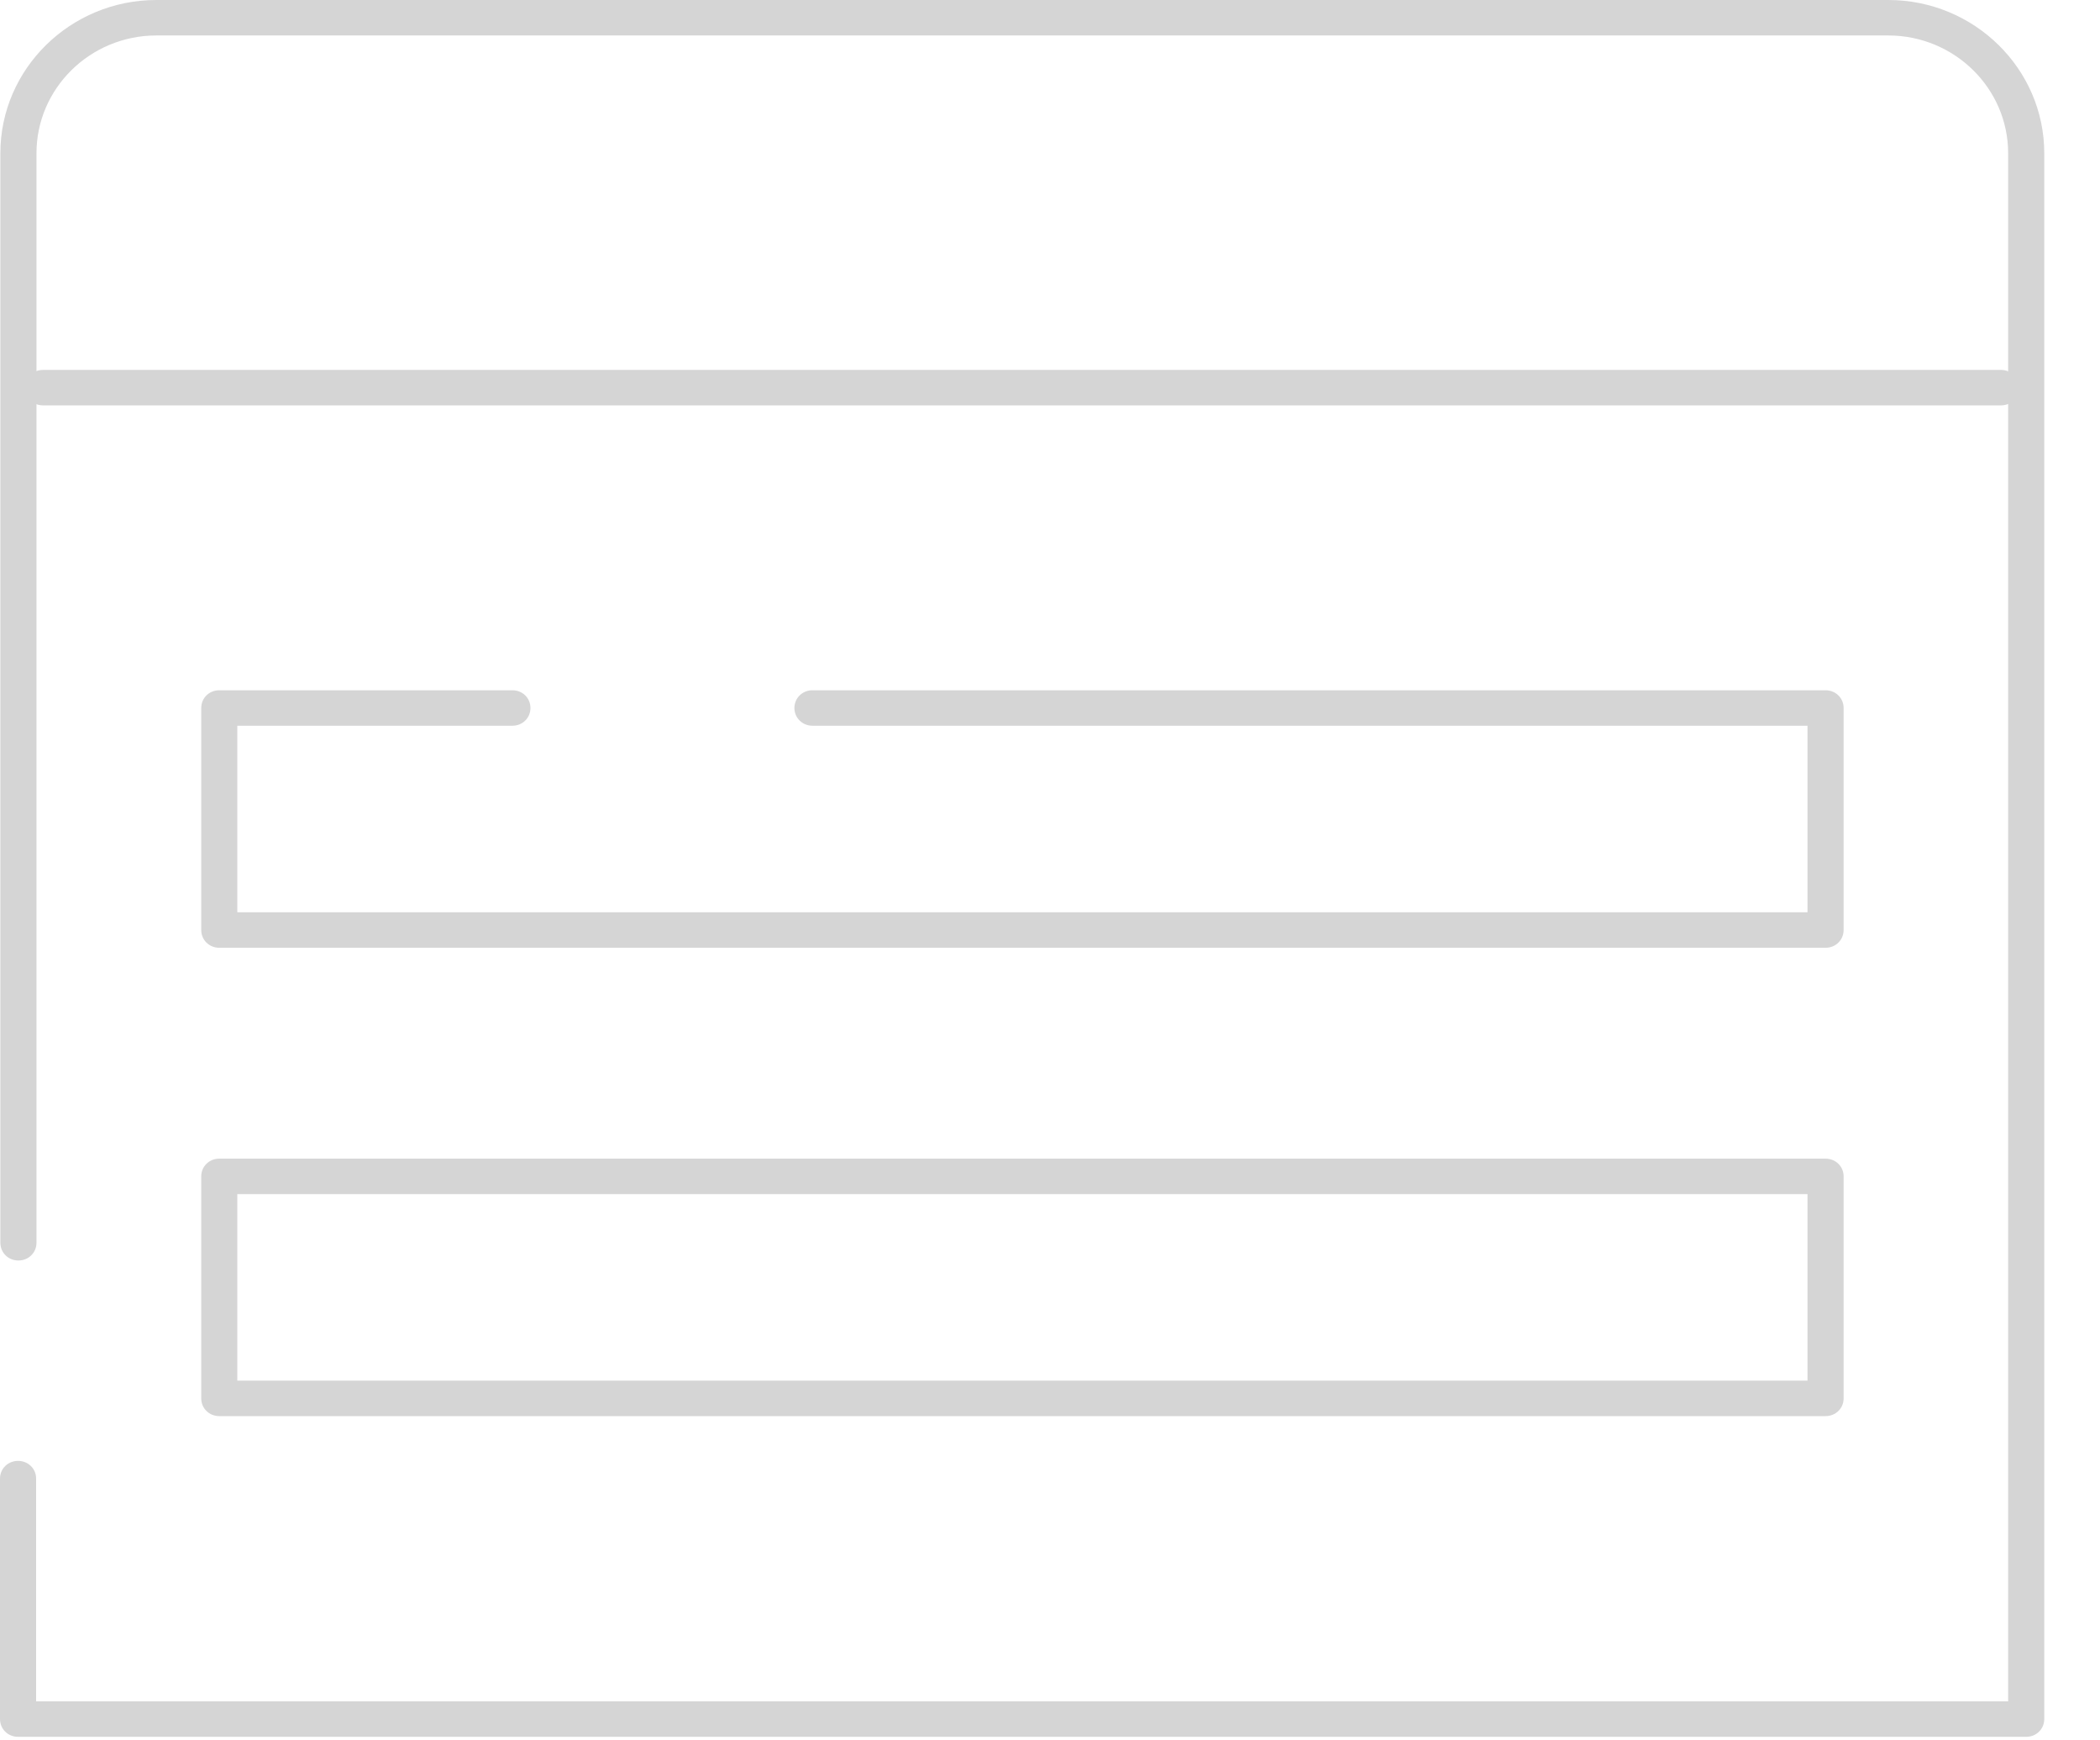
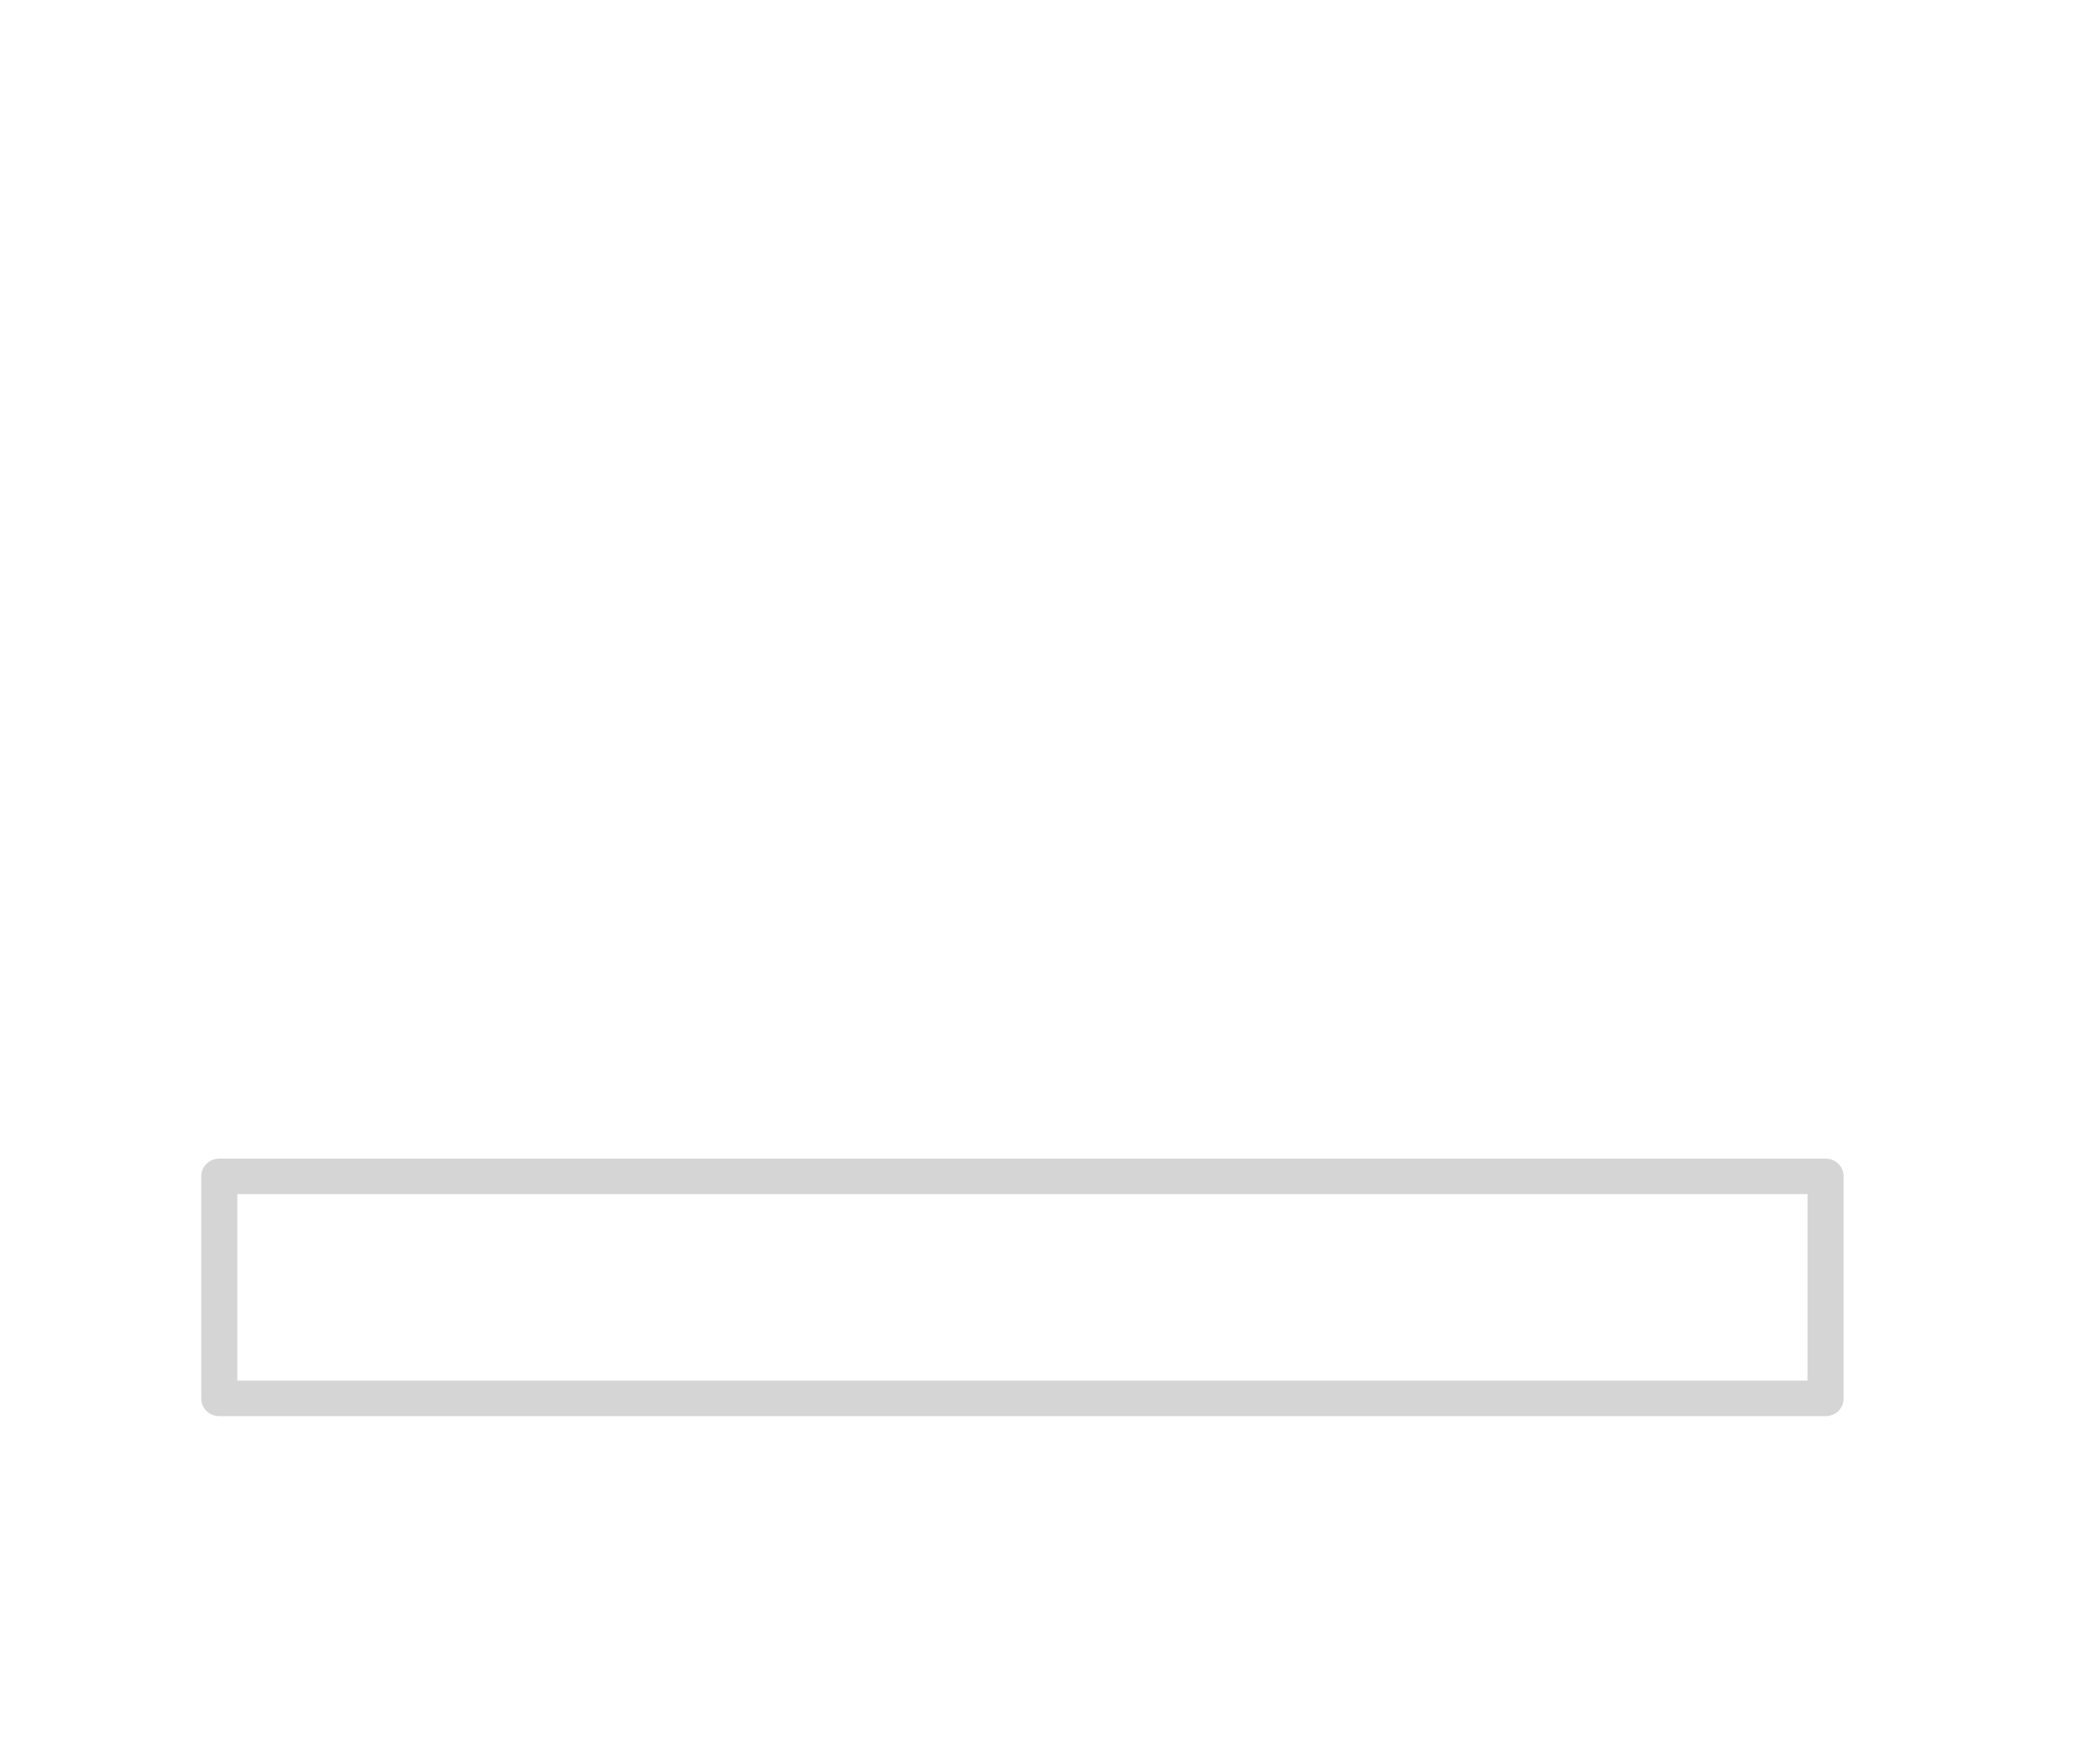
<svg xmlns="http://www.w3.org/2000/svg" width="35" height="29" viewBox="0 0 35 29" fill="none">
  <g opacity="0.2">
-     <path d="M33.77 28.941H0.301C0.132 28.941 0 28.811 0 28.645V24.638C0 24.473 0.132 24.343 0.301 24.343C0.469 24.343 0.602 24.473 0.602 24.638V28.35H33.469V2.553C33.469 1.472 32.573 0.591 31.471 0.591H2.606C1.504 0.591 0.608 1.472 0.608 2.553V20.708C0.608 20.874 0.475 21.004 0.307 21.004C0.138 21.004 0.006 20.874 0.006 20.708V2.553C0.006 1.147 1.173 0 2.606 0H31.471C32.904 0 34.071 1.147 34.071 2.553V28.645C34.071 28.811 33.939 28.941 33.77 28.941Z" fill="#2D2C2F" />
-     <path d="M33.35 6.755H0.717C0.548 6.755 0.416 6.625 0.416 6.46C0.416 6.294 0.548 6.164 0.717 6.164H33.35C33.518 6.164 33.651 6.294 33.651 6.46C33.651 6.625 33.518 6.755 33.35 6.755Z" fill="#2D2C2F" />
-     <path d="M30.426 15.793H3.654C3.486 15.793 3.354 15.662 3.354 15.497V11.797C3.354 11.632 3.486 11.502 3.654 11.502H8.541C8.709 11.502 8.841 11.632 8.841 11.797C8.841 11.963 8.709 12.093 8.541 12.093H3.955V15.201H30.125V12.093H13.541C13.373 12.093 13.24 11.963 13.24 11.797C13.24 11.632 13.373 11.502 13.541 11.502H30.426C30.595 11.502 30.727 11.632 30.727 11.797V15.497C30.727 15.662 30.595 15.793 30.426 15.793Z" fill="#2D2C2F" />
    <path d="M30.426 23.597H3.654C3.486 23.597 3.354 23.467 3.354 23.302V19.602C3.354 19.437 3.486 19.307 3.654 19.307H30.426C30.595 19.307 30.727 19.437 30.727 19.602V23.302C30.727 23.467 30.595 23.597 30.426 23.597ZM3.955 23.006H30.125V19.898H3.955V23.006Z" fill="#2D2C2F" />
  </g>
</svg>